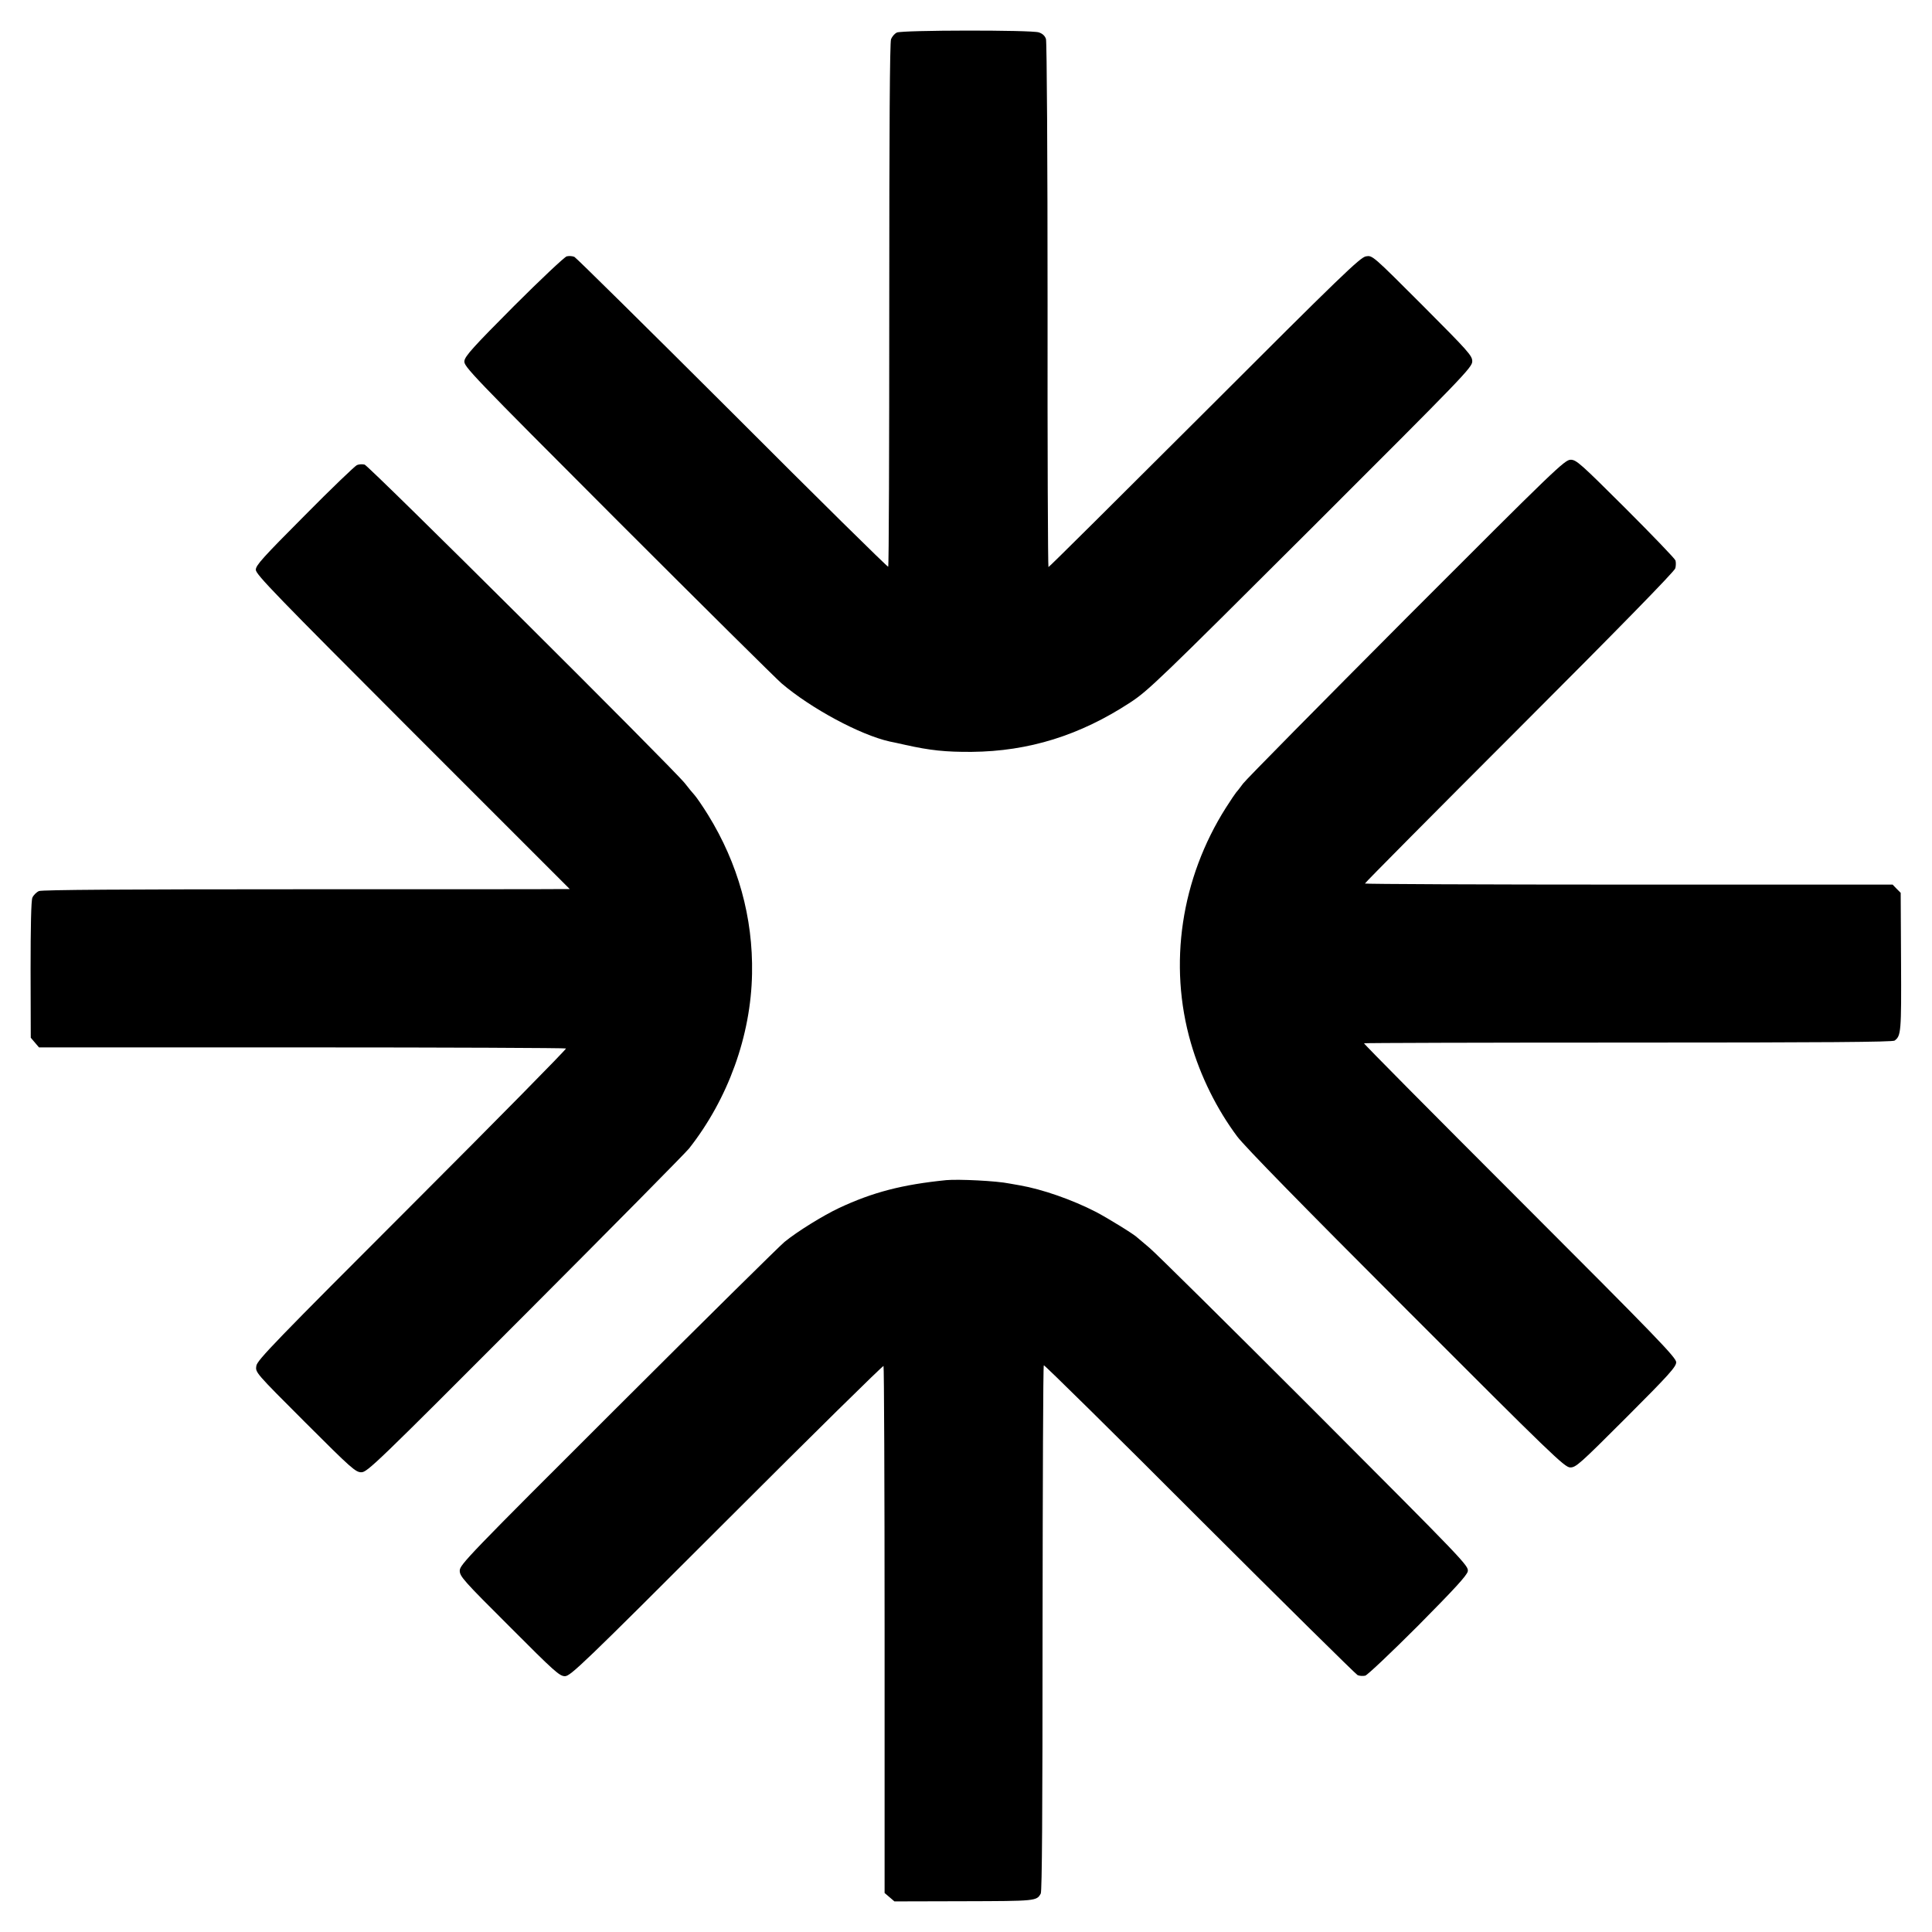
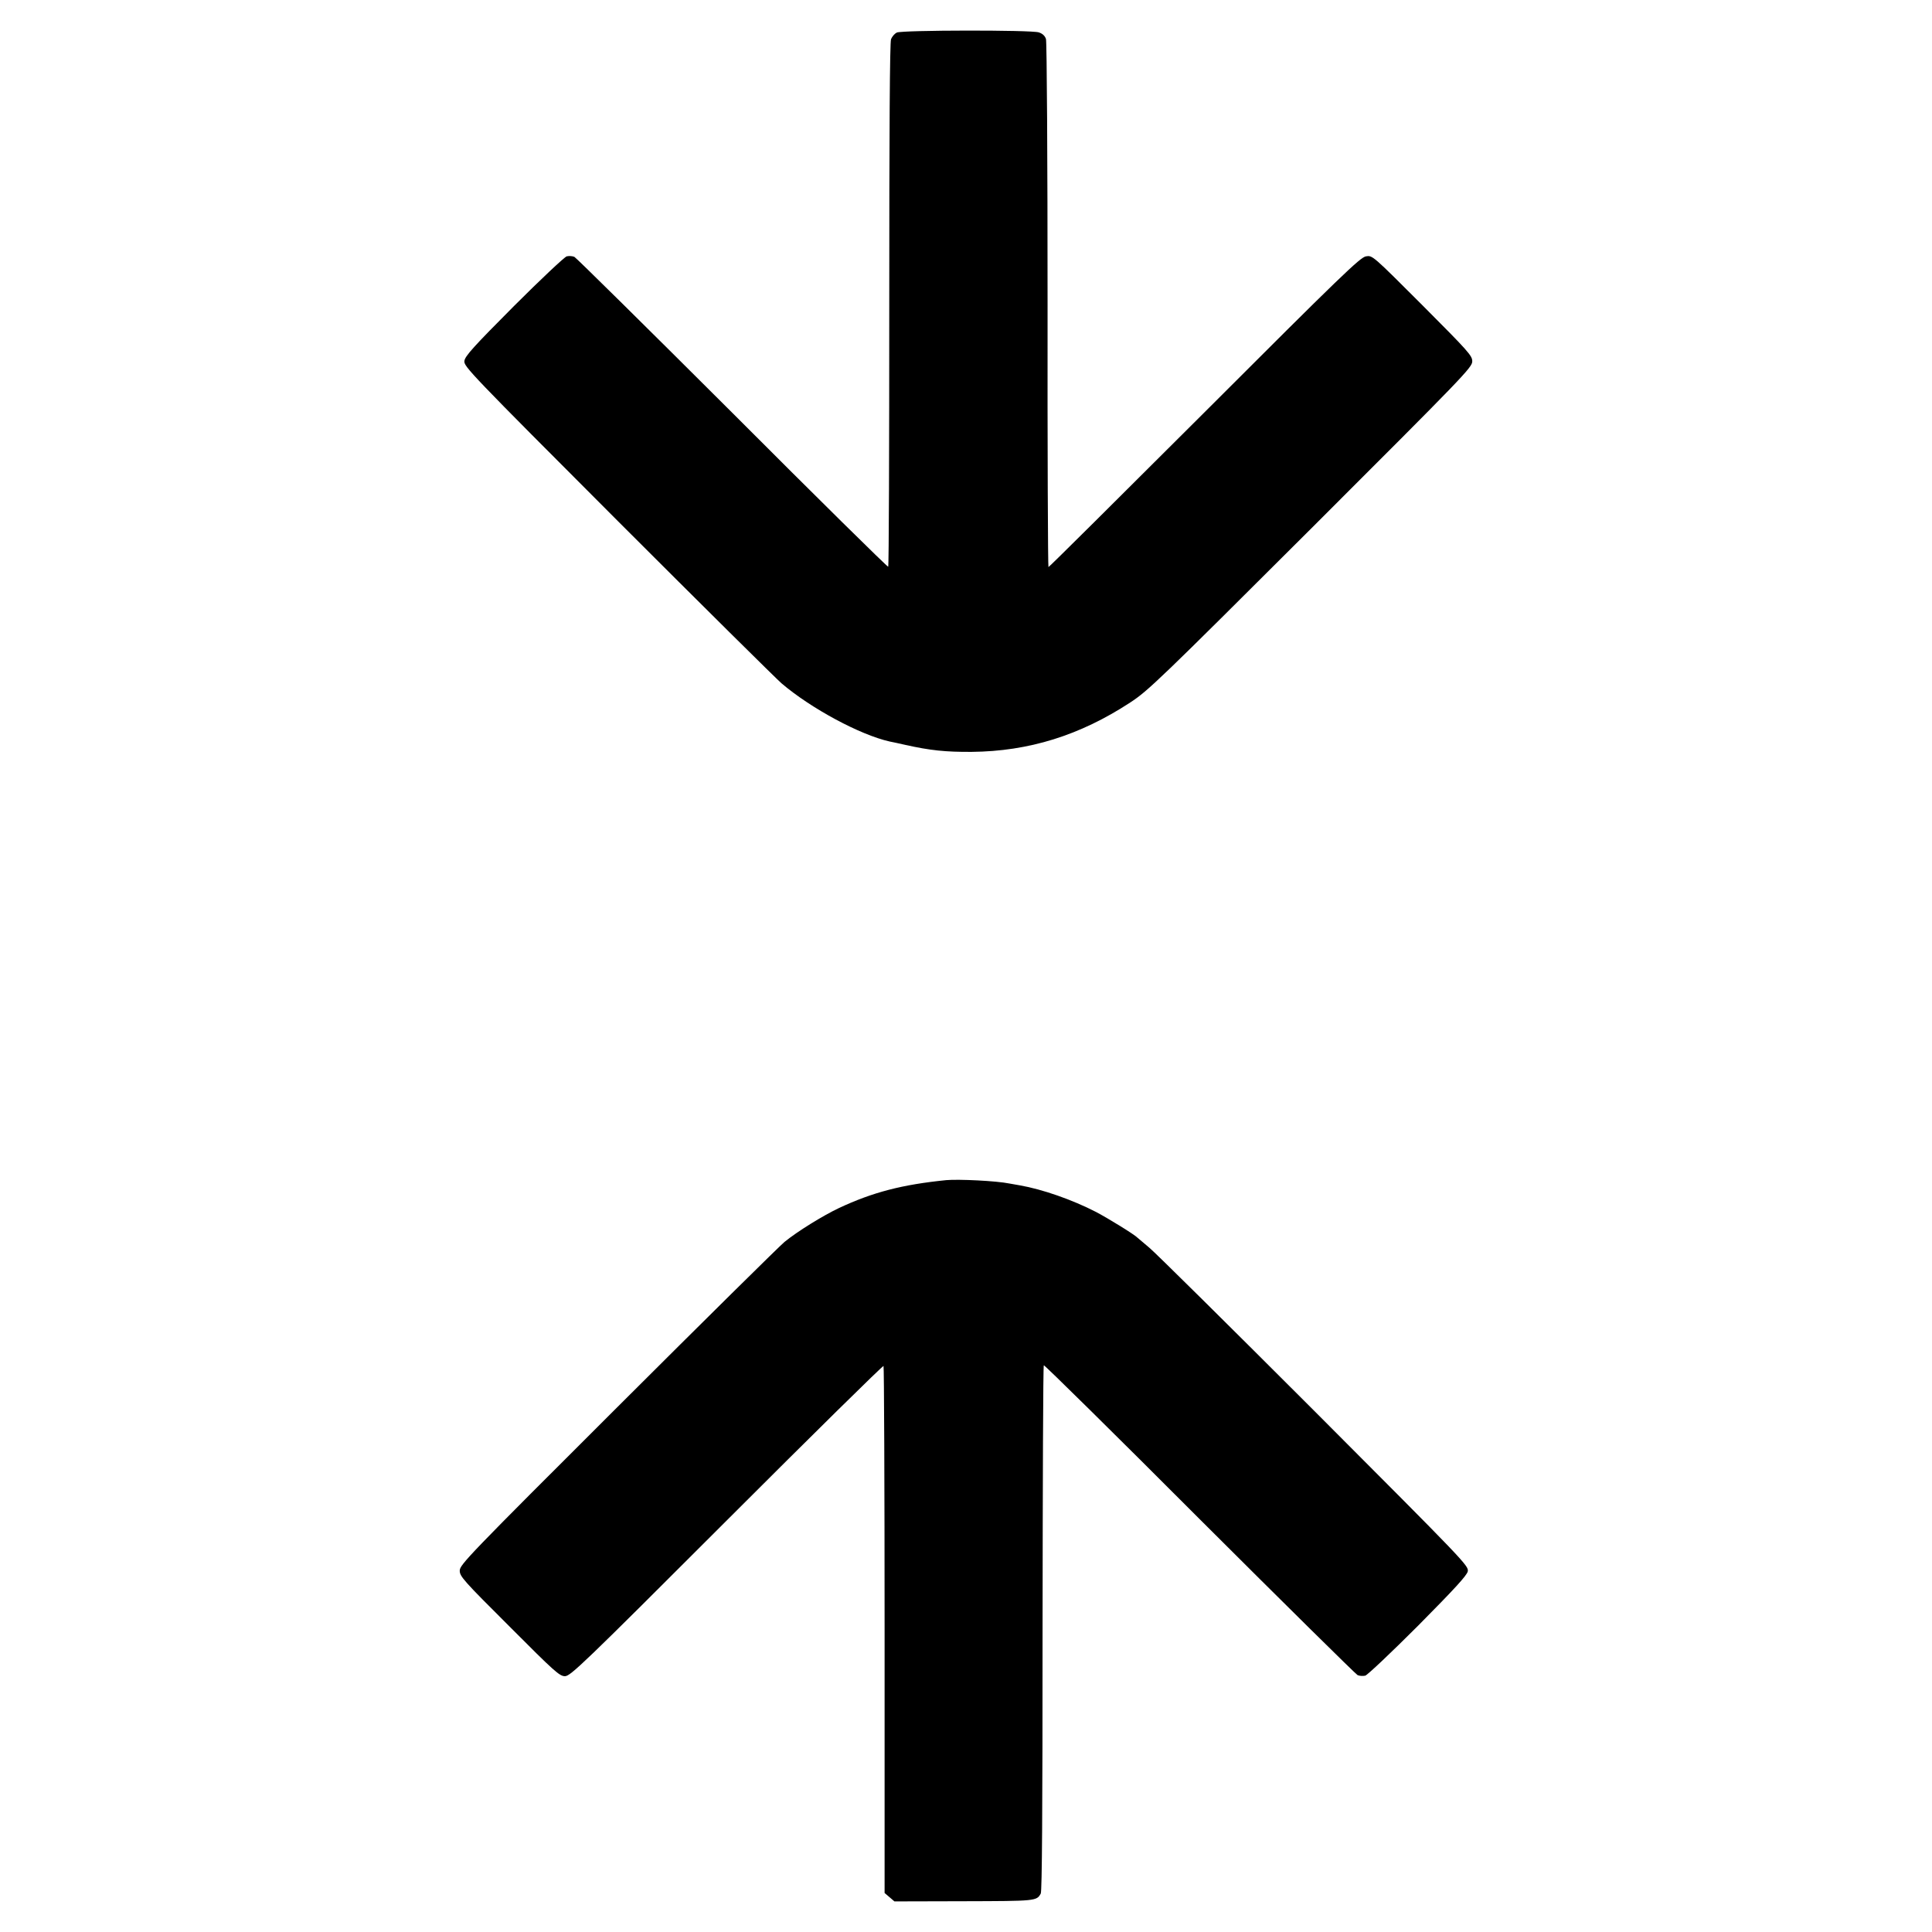
<svg xmlns="http://www.w3.org/2000/svg" version="1.0" width="1080pt" height="1080pt" viewBox="0 0 1080 1080" preserveAspectRatio="xMidYMid meet">
  <g transform="translate(0,1080) scale(0.1,-0.1)" fill="#000000" stroke="none">
    <path d="M5013 10618 c-12 -6 -26 -22 -32 -37 -7 -18 -10 -497 -10 -1484 0 -803 -2 -1462 -6 -1465 -3 -3 -395 383 -870 859 -476 475 -874 868 -884 873 -11 5 -30 6 -43 3 -13 -4 -146 -129 -296 -279 -225 -226 -273 -279 -276 -306 -4 -30 31 -67 858 -895 475 -475 887 -883 915 -907 164 -140 439 -288 604 -325 12 -2 52 -11 88 -19 139 -31 225 -40 371 -39 319 3 605 92 886 276 100 65 165 128 1010 971 853 852 902 902 902 936 0 32 -20 54 -279 314 -279 279 -279 279 -315 273 -32 -5 -138 -107 -902 -871 -477 -476 -869 -866 -873 -866 -3 0 -6 658 -5 1463 0 819 -4 1474 -9 1489 -6 18 -19 30 -40 37 -43 14 -764 13 -794 -1z" />
-     <path d="M7864 7348 c-484 -486 -896 -903 -915 -928 -18 -25 -36 -47 -39 -50 -3 -3 -29 -41 -57 -85 -251 -396 -323 -876 -196 -1315 54 -187 145 -370 259 -523 44 -58 364 -385 947 -968 811 -812 883 -881 914 -882 32 -1 54 19 314 279 240 240 279 284 279 309 0 26 -108 138 -875 905 -481 481 -873 876 -870 878 2 2 666 4 1477 4 1104 0 1477 3 1489 11 36 27 38 47 36 440 l-2 386 -23 23 -22 23 -1475 0 c-811 0 -1475 3 -1475 6 0 4 389 396 864 871 546 546 867 874 871 891 4 14 4 34 1 44 -3 10 -129 141 -279 291 -252 251 -275 272 -307 272 -33 0 -87 -52 -916 -882z" />
-     <path d="M1995 8200 c-11 -5 -143 -131 -292 -282 -233 -234 -273 -278 -273 -303 0 -26 112 -141 877 -907 l878 -878 -55 0 c-30 -1 -692 -1 -1470 -1 -956 0 -1424 -3 -1442 -10 -14 -6 -31 -23 -37 -37 -7 -17 -10 -163 -10 -405 l1 -378 23 -27 23 -27 1470 0 c809 0 1473 -3 1476 -6 4 -3 -383 -396 -859 -872 -766 -766 -867 -870 -872 -902 -6 -37 -6 -37 273 -316 259 -259 282 -279 314 -279 33 0 85 50 916 883 484 485 896 902 916 927 218 277 346 631 352 977 6 314 -78 616 -246 888 -31 50 -65 99 -75 110 -10 11 -35 41 -55 67 -72 89 -1767 1776 -1790 1781 -13 3 -32 2 -43 -3z" />
    <path d="M5290 4203 c-248 -25 -412 -68 -600 -156 -89 -42 -233 -131 -304 -189 -28 -23 -448 -438 -933 -922 -833 -831 -883 -883 -883 -916 0 -32 20 -55 278 -312 251 -252 280 -278 310 -278 31 0 101 67 904 870 479 479 874 868 877 864 3 -3 6 -667 6 -1476 l0 -1470 27 -23 28 -24 388 1 c403 1 407 1 430 43 7 15 10 451 10 1484 1 805 3 1466 7 1469 3 3 395 -383 870 -859 476 -475 874 -868 884 -873 11 -5 30 -6 43 -3 13 4 145 129 295 279 205 207 273 281 278 304 6 31 -17 54 -857 896 -475 475 -890 886 -923 913 -33 28 -62 52 -65 55 -15 17 -163 108 -233 145 -132 68 -300 127 -427 149 -19 3 -45 8 -57 10 -73 15 -283 25 -353 19z" />
  </g>
</svg>